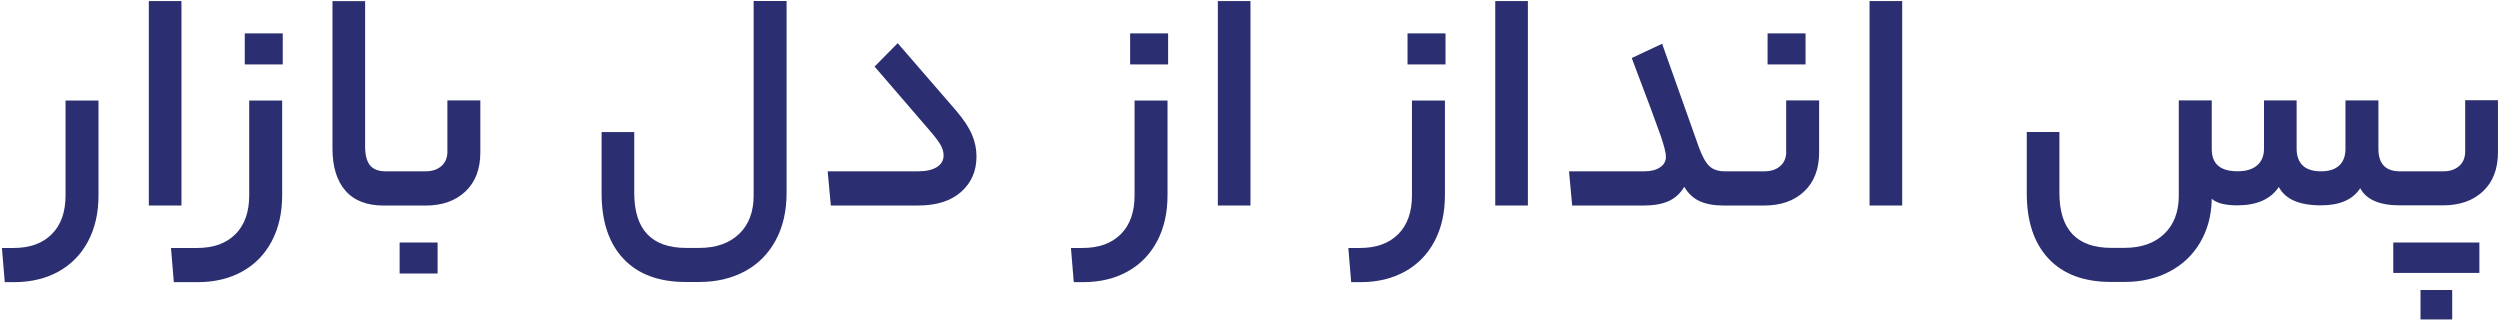
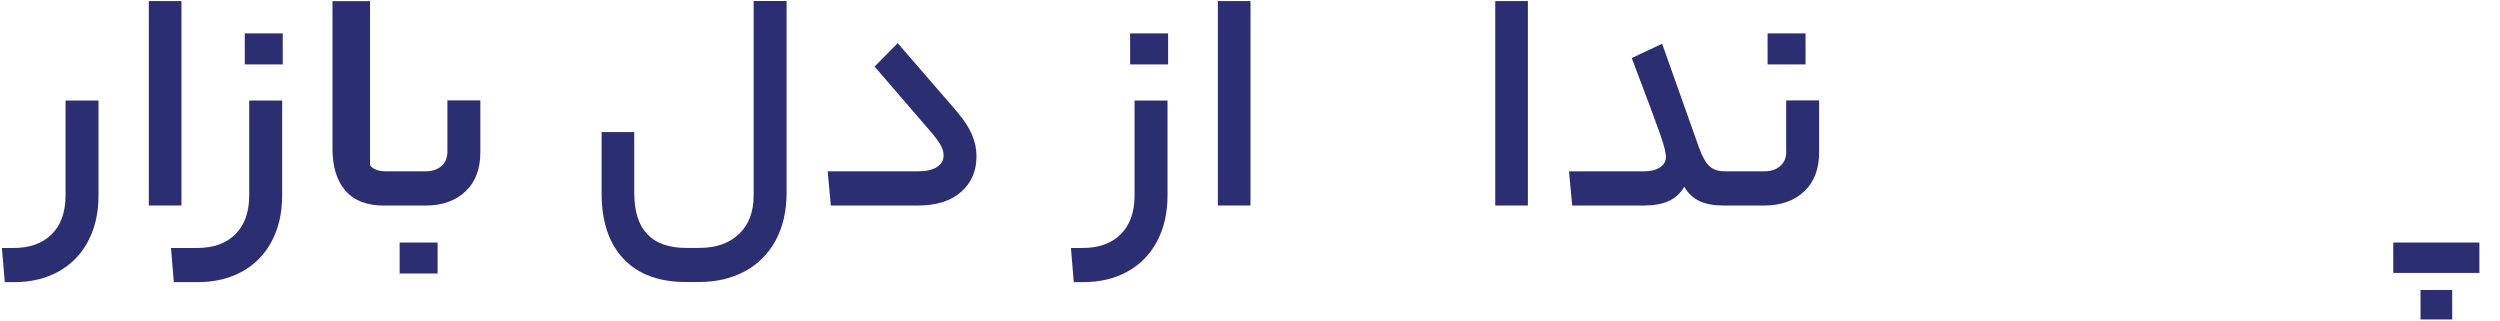
<svg xmlns="http://www.w3.org/2000/svg" width="468" height="60" viewBox="0 0 468 60" fill="none">
  <g clip-path="url(#clip0_1002_2)">
    <path d="M12.27 36.58C12.27 39.7 11.41 42.12 9.69 43.84C7.97 45.56 5.59 46.42 2.55 46.42H0.36L0.89 52.82H2.61C5.77 52.82 8.55 52.16 10.94 50.84C13.33 49.52 15.18 47.63 16.48 45.18C17.78 42.73 18.44 39.87 18.44 36.59V18.82H12.27V36.59V36.58Z" fill="#2B2F71" />
    <path d="M33.97 0.2H27.86V38.47H33.97V0.2Z" fill="#2B2F71" />
    <path d="M52.93 6.25H45.82V12.06H52.93V6.25Z" fill="#2B2F71" />
    <path d="M46.65 36.58C46.65 39.7 45.79 42.12 44.07 43.84C42.35 45.56 39.97 46.42 36.93 46.42H32.01L32.54 52.82H36.99C40.15 52.82 42.93 52.16 45.32 50.84C47.71 49.52 49.56 47.63 50.86 45.18C52.16 42.73 52.82 39.87 52.82 36.59V18.82H46.65V36.59V36.58Z" fill="#2B2F71" />
    <path d="M81.92 45.4H74.81V51.2H81.92V45.4Z" fill="#2B2F71" />
-     <path d="M83.76 28.34C83.76 29.52 83.38 30.44 82.63 31.09C81.88 31.74 80.89 32.07 79.67 32.07H72.2C70.86 32.07 69.88 31.7 69.27 30.95C68.66 30.2 68.35 29.02 68.35 27.4V0.21H62.24V27.82C62.24 31.22 63.05 33.84 64.67 35.7C66.29 37.56 68.68 38.48 71.84 38.48H79.66C82.78 38.48 85.27 37.6 87.13 35.84C88.99 34.08 89.92 31.64 89.92 28.52V18.8H83.75V28.34H83.76Z" fill="#2B2F71" />
+     <path d="M83.76 28.34C83.76 29.52 83.38 30.44 82.63 31.09C81.88 31.74 80.89 32.07 79.67 32.07H72.2C70.86 32.07 69.88 31.7 69.27 30.95V0.21H62.24V27.82C62.24 31.22 63.05 33.84 64.67 35.7C66.29 37.56 68.68 38.48 71.84 38.48H79.66C82.78 38.48 85.27 37.6 87.13 35.84C88.99 34.08 89.92 31.64 89.92 28.52V18.8H83.75V28.34H83.76Z" fill="#2B2F71" />
    <path d="M141.08 36.63C141.08 39.67 140.17 42.06 138.35 43.8C136.53 45.54 134.04 46.41 130.88 46.41H128.45C121.97 46.41 118.73 42.97 118.73 36.1V24.72H112.62V36.21C112.62 41.46 113.98 45.54 116.71 48.44C119.44 51.34 123.33 52.79 128.39 52.79H130.88C134.08 52.79 136.92 52.13 139.39 50.81C141.86 49.49 143.79 47.57 145.17 45.06C146.55 42.55 147.25 39.56 147.25 36.09V0.19H141.08V36.62V36.63Z" fill="#2B2F71" />
    <path d="M179.08 20.82L168.05 8.08L163.72 12.46L174.39 24.84C175.22 25.83 175.8 26.63 176.14 27.24C176.47 27.85 176.64 28.48 176.64 29.11C176.64 30.02 176.22 30.74 175.39 31.27C174.56 31.8 173.39 32.07 171.89 32.07H154.94L155.53 38.47H171.89C175.33 38.47 178.01 37.62 179.92 35.92C181.84 34.22 182.8 32.01 182.8 29.28C182.8 27.86 182.51 26.49 181.94 25.16C181.37 23.84 180.41 22.39 179.06 20.81L179.08 20.82Z" fill="#2B2F71" />
    <path d="M218.67 6.25H211.56V12.06H218.67V6.25Z" fill="#2B2F71" />
    <path d="M212.39 36.58C212.39 39.7 211.53 42.12 209.81 43.84C208.09 45.56 205.71 46.42 202.67 46.42H200.48L201.01 52.82H202.73C205.89 52.82 208.67 52.16 211.06 50.84C213.45 49.52 215.3 47.63 216.6 45.18C217.9 42.73 218.56 39.87 218.56 36.59V18.82H212.39V36.59V36.58Z" fill="#2B2F71" />
    <path d="M234.09 0.2H227.98V38.47H234.09V0.2Z" fill="#2B2F71" />
-     <path d="M270.6 6.25H263.49V12.06H270.6V6.25Z" fill="#2B2F71" />
-     <path d="M264.32 36.58C264.32 39.7 263.46 42.12 261.74 43.84C260.02 45.56 257.64 46.42 254.6 46.42H252.41L252.94 52.82H254.66C257.82 52.82 260.6 52.16 262.99 50.84C265.38 49.52 267.23 47.63 268.53 45.18C269.83 42.73 270.49 39.87 270.49 36.59V18.82H264.32V36.59V36.58Z" fill="#2B2F71" />
    <path d="M286.02 0.2H279.91V38.47H286.02V0.2Z" fill="#2B2F71" />
    <path d="M334.39 28.34C334.39 29.52 334.01 30.44 333.26 31.09C332.51 31.74 331.52 32.07 330.3 32.07H322.89C321.63 32.07 320.65 31.74 319.96 31.06C319.27 30.39 318.63 29.22 318.03 27.56L311.15 8.19L305.46 10.86C308.38 18.56 310.18 23.38 310.85 25.32C311.52 27.26 311.86 28.6 311.86 29.35C311.86 30.18 311.49 30.84 310.76 31.33C310.03 31.82 309.05 32.07 307.83 32.07H293.72L294.31 38.47H307.82C309.64 38.47 311.16 38.19 312.38 37.64C313.6 37.09 314.57 36.2 315.29 34.97C316 36.19 316.95 37.08 318.13 37.64C319.32 38.19 320.82 38.47 322.63 38.47H330.28C333.4 38.47 335.89 37.59 337.75 35.83C339.61 34.07 340.54 31.63 340.54 28.51V18.79H334.37V28.33L334.39 28.34Z" fill="#2B2F71" />
    <path d="M338 6.25H330.89V12.06H338V6.25Z" fill="#2B2F71" />
-     <path d="M356.09 0.2H349.98V38.47H356.09V0.2Z" fill="#2B2F71" />
-     <path d="M461.48 18.8V28.34C461.48 29.52 461.1 30.44 460.35 31.09C459.6 31.74 458.61 32.07 457.39 32.07H449.27C446.58 32.07 445.24 30.67 445.24 27.86V18.8H439.07V27.86C439.07 29.2 438.69 30.24 437.91 30.97C437.14 31.7 436 32.07 434.5 32.07C433 32.07 431.81 31.71 431.06 30.97C430.31 30.24 429.93 29.2 429.93 27.86V18.8H423.82V27.86C423.82 29.16 423.4 30.19 422.55 30.94C421.7 31.69 420.47 32.06 418.84 32.06C415.64 32.06 414.04 30.68 414.04 27.91V18.79H407.87V36.62C407.87 39.66 406.96 42.05 405.14 43.79C403.32 45.53 400.83 46.4 397.67 46.4H395.24C388.76 46.4 385.52 42.96 385.52 36.09V24.71H379.41V36.2C379.41 41.45 380.77 45.53 383.5 48.43C386.23 51.33 390.12 52.78 395.18 52.78H397.67C400.83 52.78 403.64 52.14 406.09 50.86C408.54 49.58 410.46 47.77 411.84 45.44C413.22 43.11 413.95 40.46 414.03 37.5V37.2C414.94 38.03 416.54 38.44 418.83 38.44C422.47 38.44 425.05 37.3 426.6 35C427.79 37.29 430.41 38.44 434.48 38.44C438 38.44 440.45 37.37 441.83 35.24C442.98 37.37 445.45 38.44 449.24 38.44H457.36C460.48 38.44 462.97 37.56 464.83 35.8C466.69 34.04 467.62 31.6 467.62 28.48V18.76H461.45L461.48 18.8Z" fill="#2B2F71" />
    <path d="M459.05 54.29H453.12V59.8H459.05V54.29Z" fill="#2B2F71" />
    <path d="M464.14 45.4H448.02V51.09H464.14V45.4Z" fill="#2B2F71" />
  </g>
  <defs>
    <clipPath id="clip0_1002_2">
      <rect width="468" height="60" fill="white" />
    </clipPath>
  </defs>
</svg>